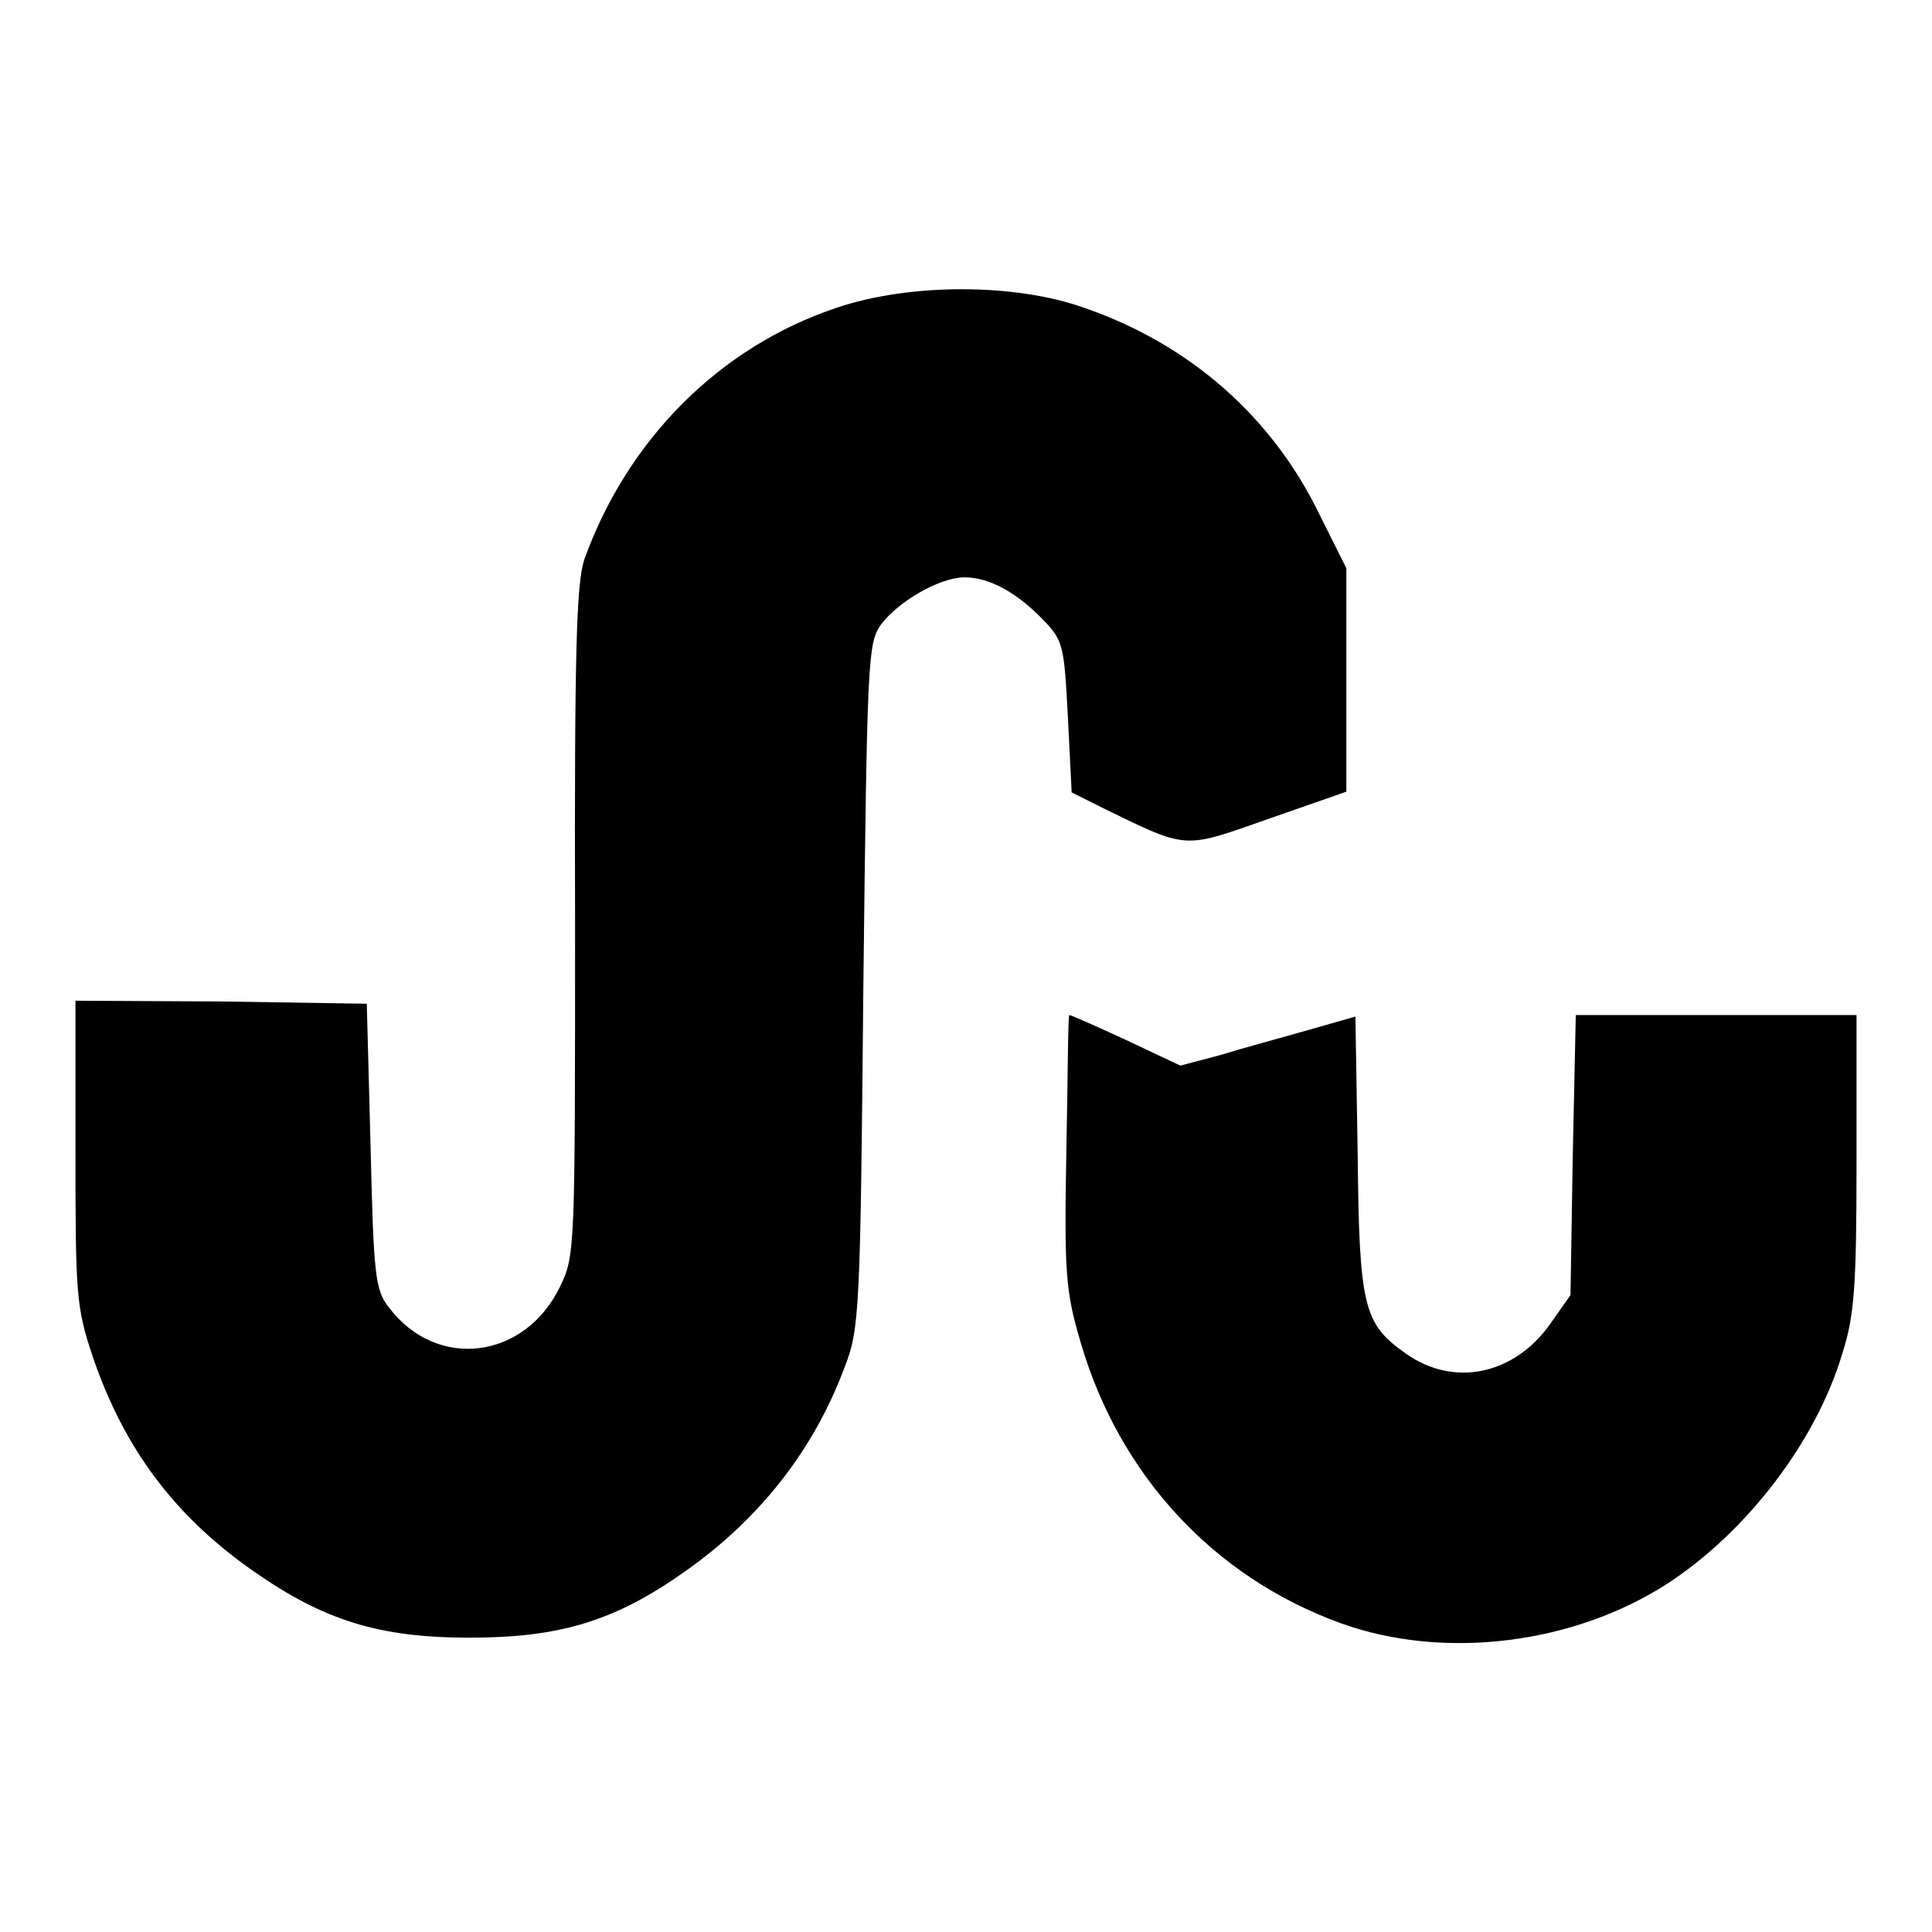
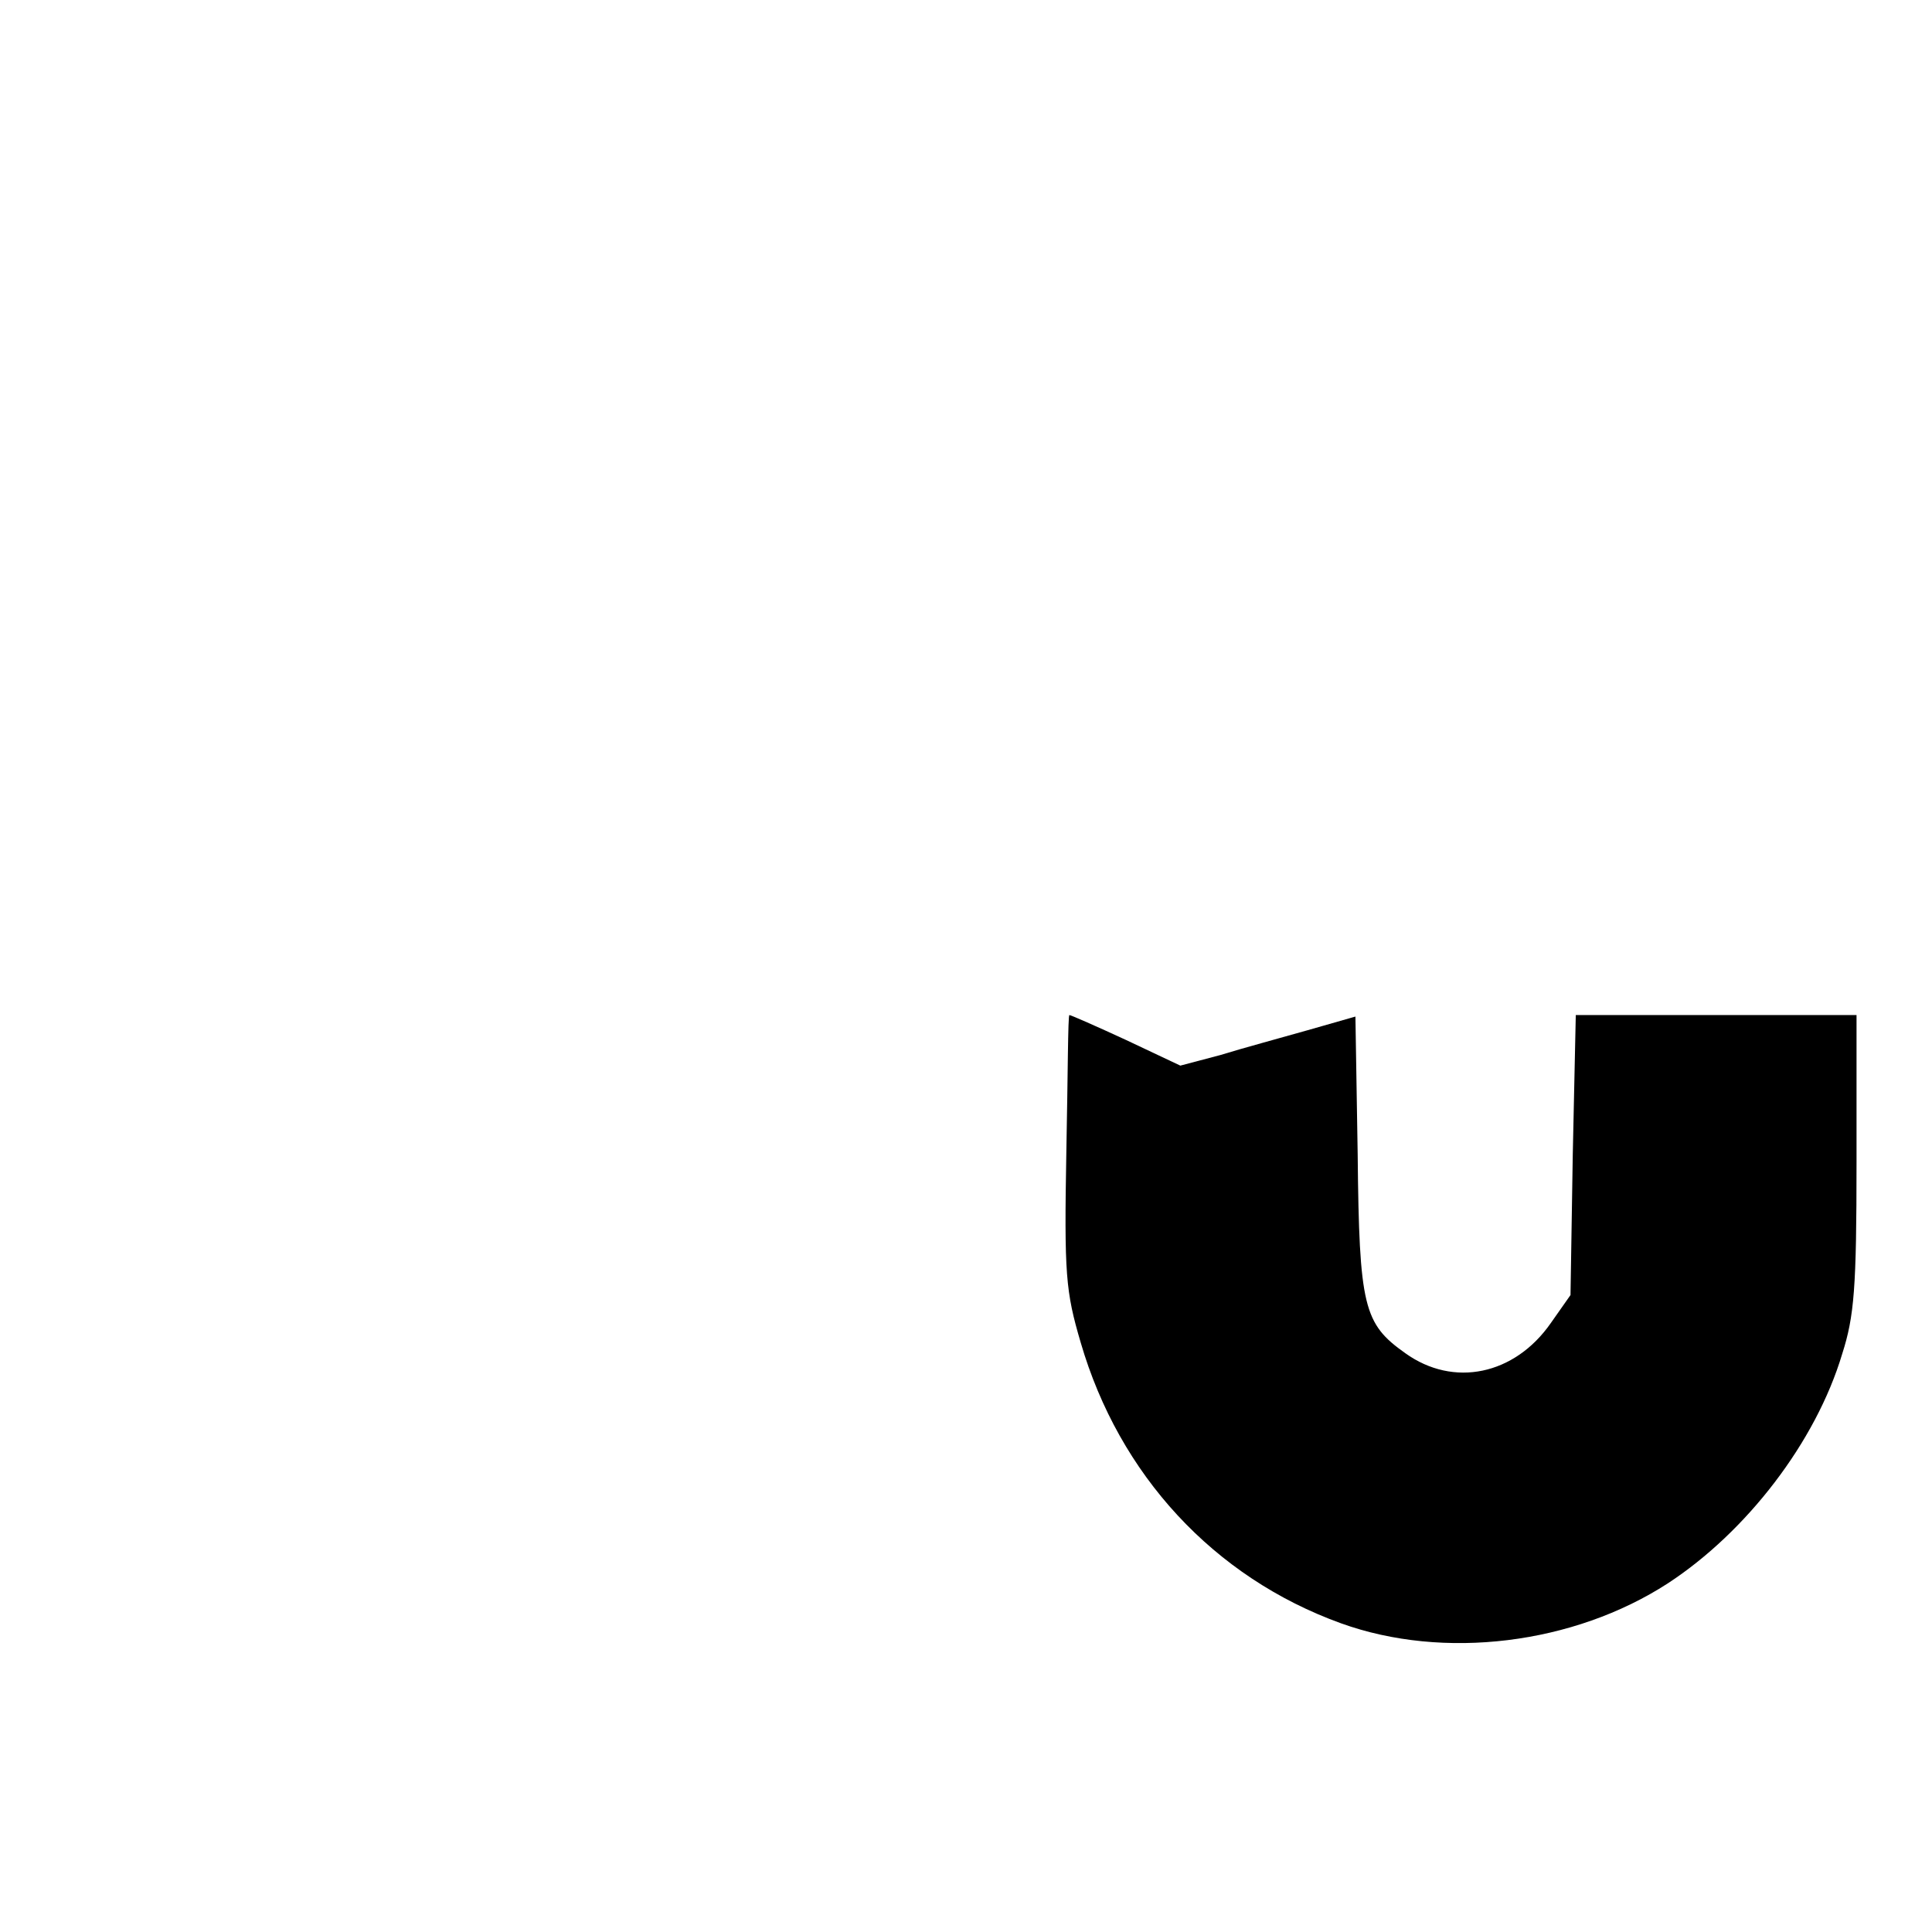
<svg xmlns="http://www.w3.org/2000/svg" version="1.1" x="0px" y="0px" viewBox="0 0 256 256" enable-background="new 0 0 256 256" xml:space="preserve">
  <g>
    <g>
-       <path fill="#000000" d="M110.8,40.8c-15.5,5.2-27.7,17.5-33.4,33.4c-1,3.2-1.3,11.8-1.2,48c0,43.5,0,44.2-2,48.3  c-4.7,9.7-16.4,11.1-22.7,2.7c-1.8-2.3-2-4.3-2.4-21.4l-0.5-18.8l-19.3-0.3L10,132.6v20.1c0,19,0.1,20.5,2.3,27.1  c4.1,12,10.7,21,21.3,28.4c9.3,6.5,16.6,8.8,28.6,8.8s19.3-2.2,28.6-8.8c9.8-6.9,17-16,21.1-27c2-5.1,2.1-7.3,2.5-50.6  c0.5-43.4,0.6-45.3,2.3-47.8c2.4-3.2,7.9-6.3,11.1-6.3c3.3,0,6.9,2,10.4,5.6c2.7,2.8,2.8,3.4,3.3,12.9l0.5,10l4.2,2.1  c11.3,5.5,10.5,5.4,21.9,1.4l10.3-3.6V90.1V75.3l-3.5-7c-6.3-13.1-17.3-22.7-31.2-27.5C134.5,37.5,120.5,37.5,110.8,40.8z" />
      <path fill="#000000" d="M141.3,152.4c-0.3,16.5-0.1,18.7,1.9,25.5c5.1,17.5,17.6,31.1,34.5,37.2c13.6,4.9,30.8,2.8,43.3-5.3  c10.4-6.8,19.6-18.7,23.1-30.4c1.6-5,1.9-8.7,1.9-25.4v-19.5h-18.6h-18.6l-0.4,18.5l-0.3,18.6l-2.6,3.7c-4.8,6.9-12.9,8.6-19.3,4  c-5.5-3.9-6.1-6.1-6.3-26.3l-0.3-18.3l-6.3,1.8c-3.5,1-8.7,2.4-11.6,3.3l-5.3,1.4l-7.2-3.4c-3.9-1.8-7.3-3.3-7.5-3.3  S141.5,142.6,141.3,152.4z" />
    </g>
  </g>
</svg>